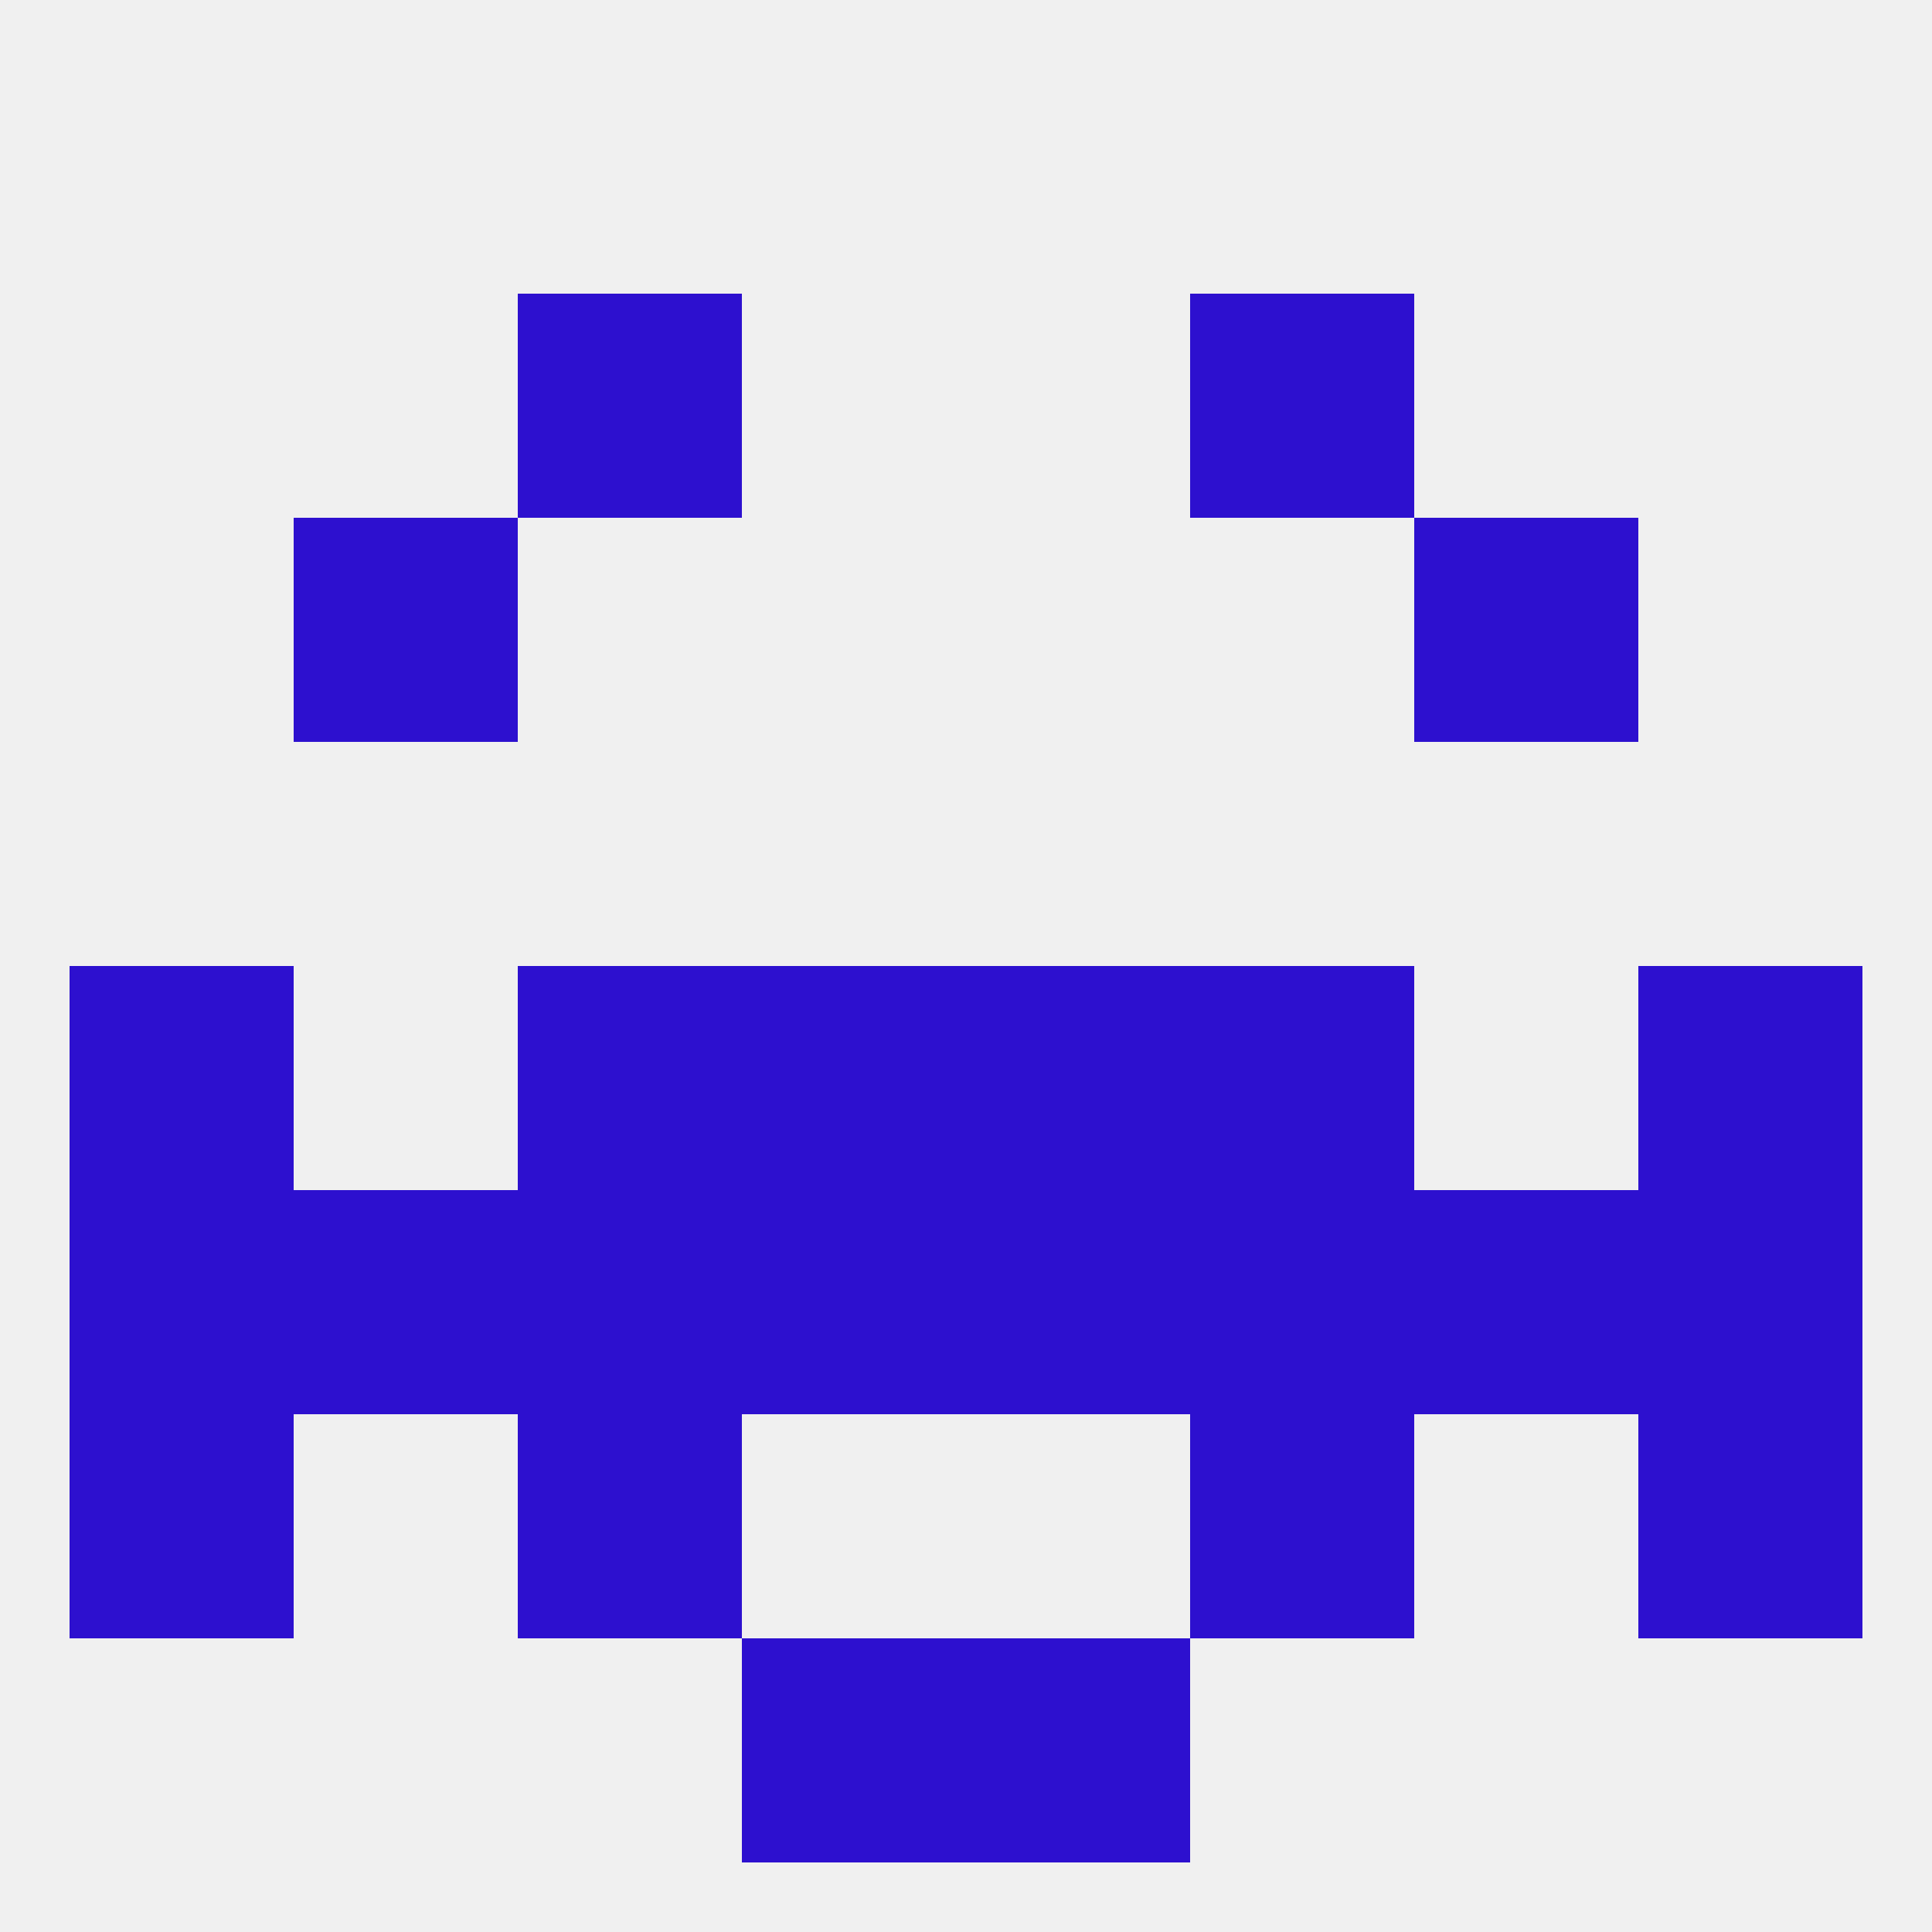
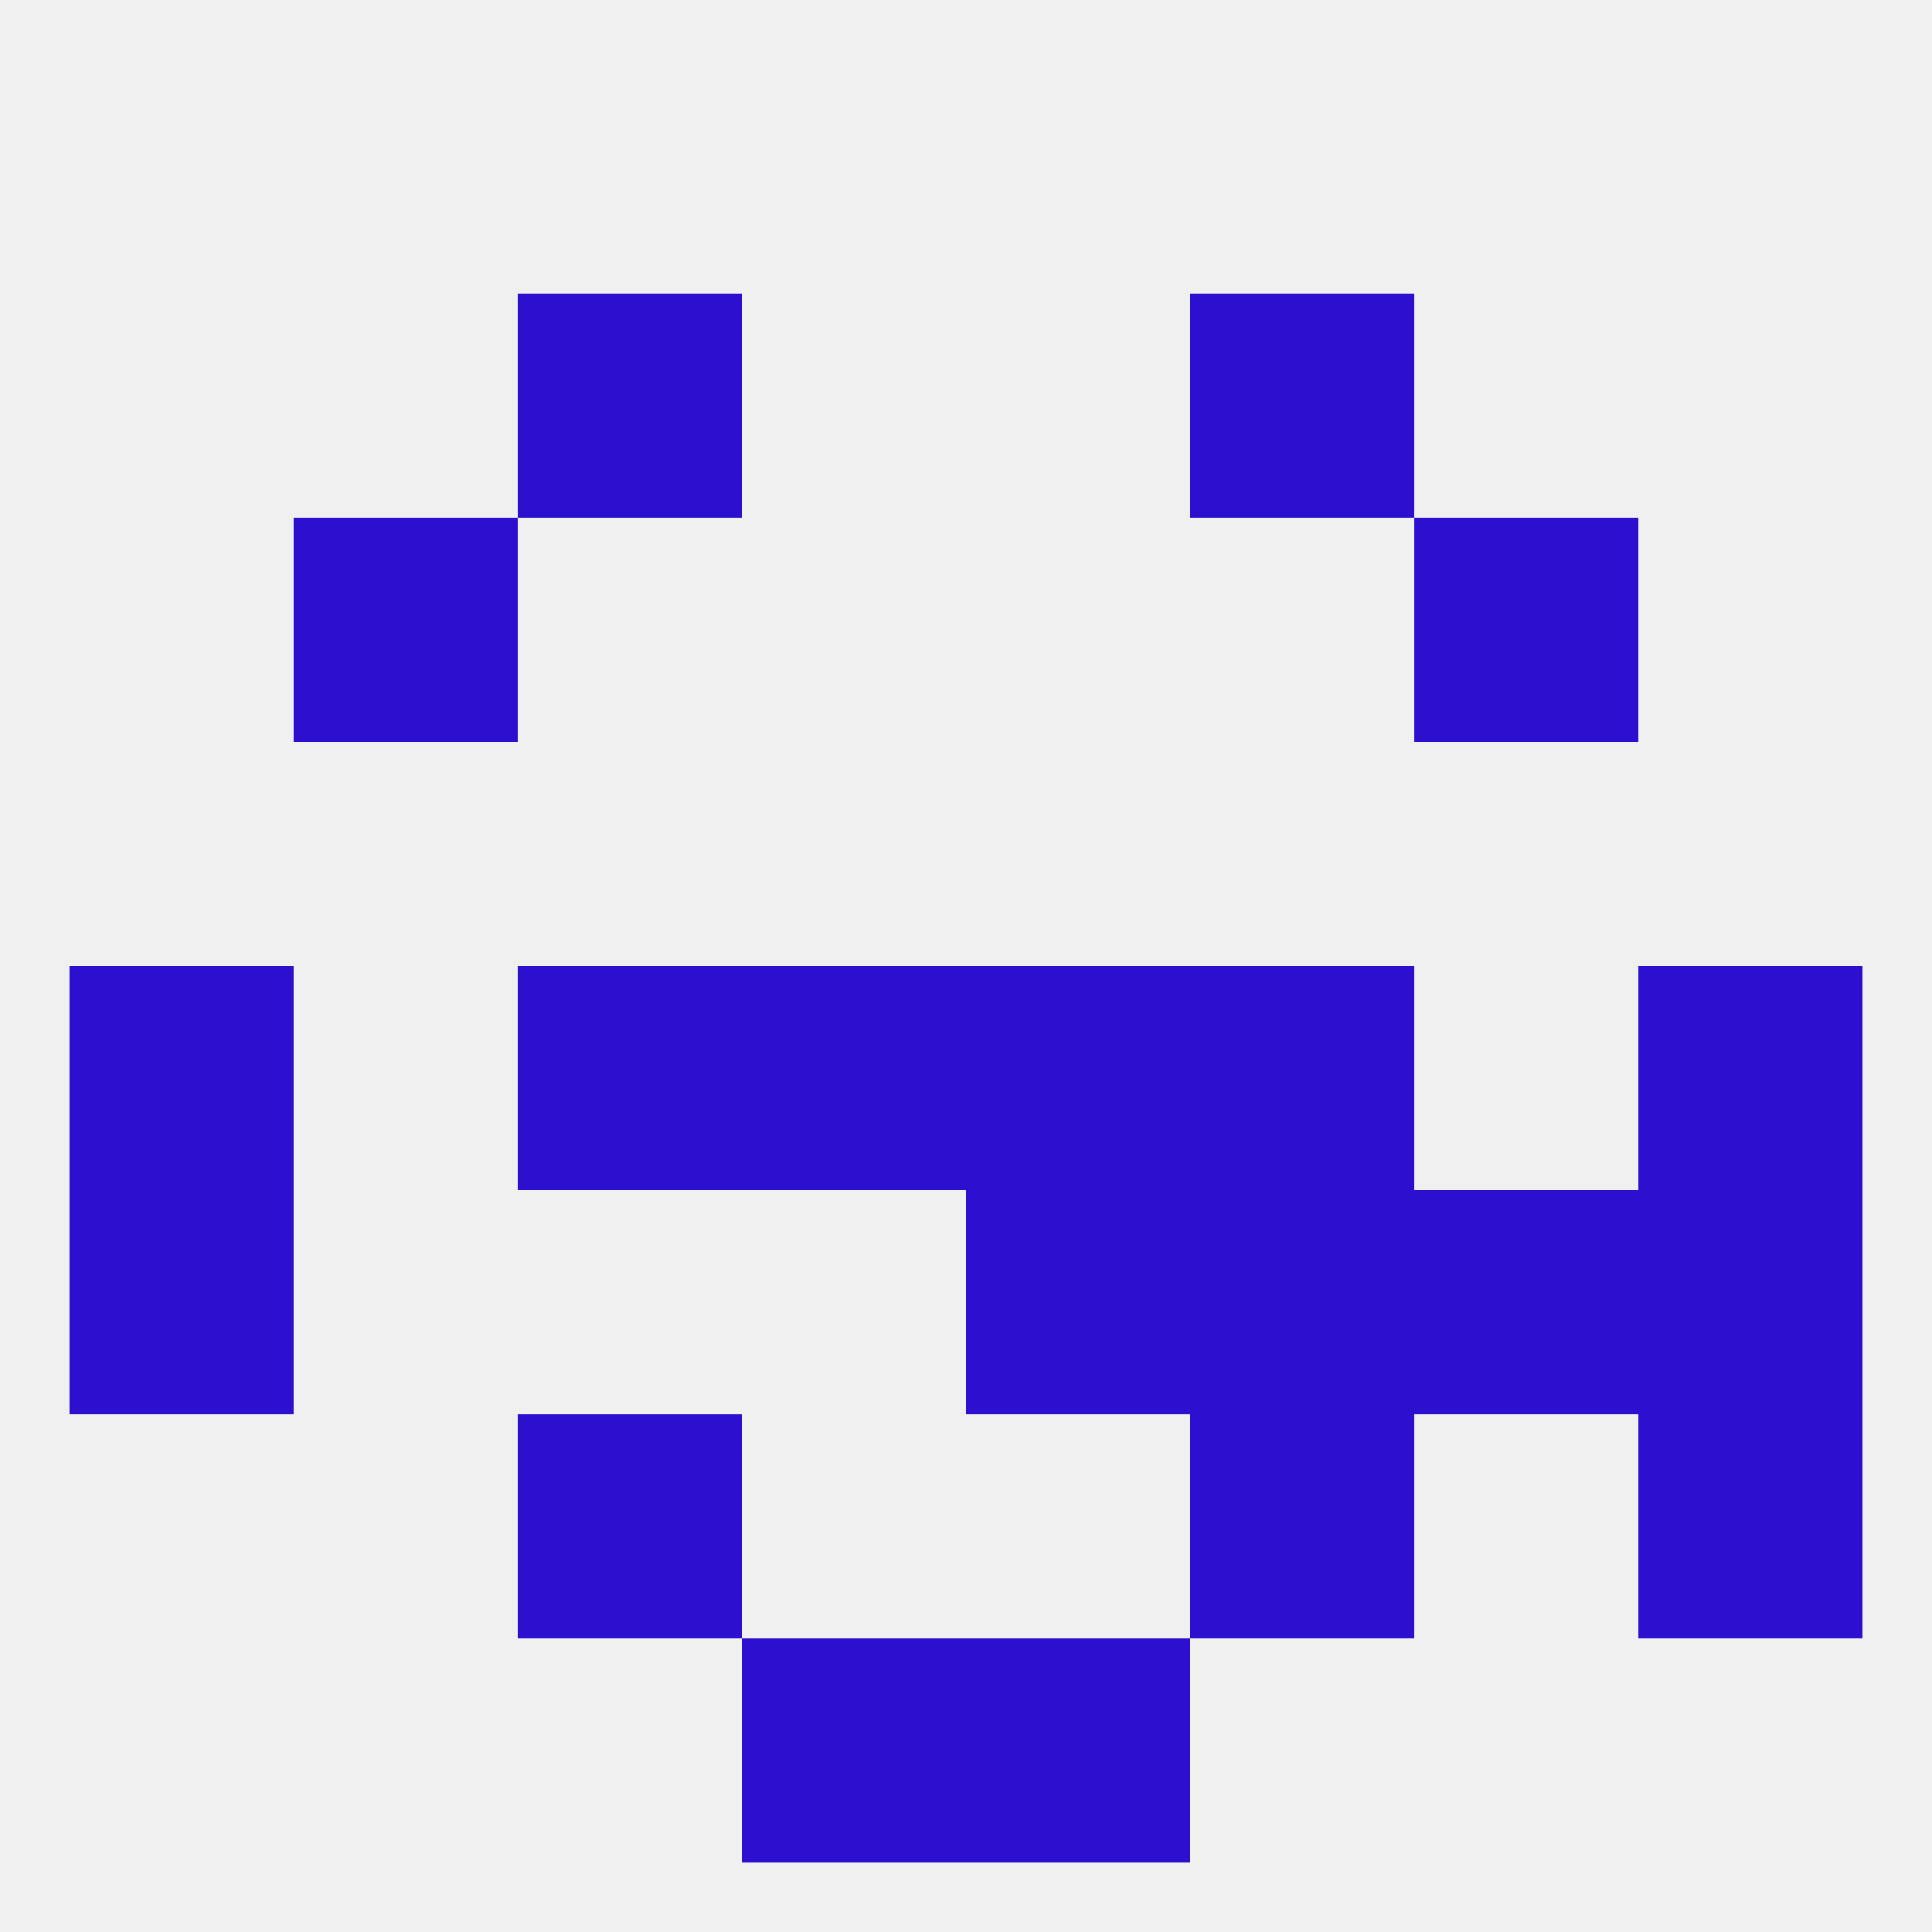
<svg xmlns="http://www.w3.org/2000/svg" version="1.1" baseprofile="full" width="250" height="250" viewBox="0 0 250 250">
  <rect width="100%" height="100%" fill="rgba(240,240,240,255)" />
  <rect x="96" y="212" width="29" height="29" fill="rgba(45,16,207,255)" />
  <rect x="125" y="212" width="29" height="29" fill="rgba(45,16,207,255)" />
  <rect x="67" y="38" width="29" height="29" fill="rgba(45,16,207,255)" />
  <rect x="154" y="38" width="29" height="29" fill="rgba(45,16,207,255)" />
  <rect x="38" y="67" width="29" height="29" fill="rgba(45,16,207,255)" />
  <rect x="183" y="67" width="29" height="29" fill="rgba(45,16,207,255)" />
  <rect x="67" y="125" width="29" height="29" fill="rgba(45,16,207,255)" />
  <rect x="154" y="125" width="29" height="29" fill="rgba(45,16,207,255)" />
  <rect x="9" y="125" width="29" height="29" fill="rgba(45,16,207,255)" />
  <rect x="212" y="125" width="29" height="29" fill="rgba(45,16,207,255)" />
  <rect x="96" y="125" width="29" height="29" fill="rgba(45,16,207,255)" />
  <rect x="125" y="125" width="29" height="29" fill="rgba(45,16,207,255)" />
-   <rect x="67" y="154" width="29" height="29" fill="rgba(45,16,207,255)" />
  <rect x="183" y="154" width="29" height="29" fill="rgba(45,16,207,255)" />
-   <rect x="96" y="154" width="29" height="29" fill="rgba(45,16,207,255)" />
  <rect x="125" y="154" width="29" height="29" fill="rgba(45,16,207,255)" />
  <rect x="9" y="154" width="29" height="29" fill="rgba(45,16,207,255)" />
  <rect x="154" y="154" width="29" height="29" fill="rgba(45,16,207,255)" />
-   <rect x="38" y="154" width="29" height="29" fill="rgba(45,16,207,255)" />
  <rect x="212" y="154" width="29" height="29" fill="rgba(45,16,207,255)" />
  <rect x="67" y="183" width="29" height="29" fill="rgba(45,16,207,255)" />
  <rect x="154" y="183" width="29" height="29" fill="rgba(45,16,207,255)" />
-   <rect x="9" y="183" width="29" height="29" fill="rgba(45,16,207,255)" />
  <rect x="212" y="183" width="29" height="29" fill="rgba(45,16,207,255)" />
</svg>